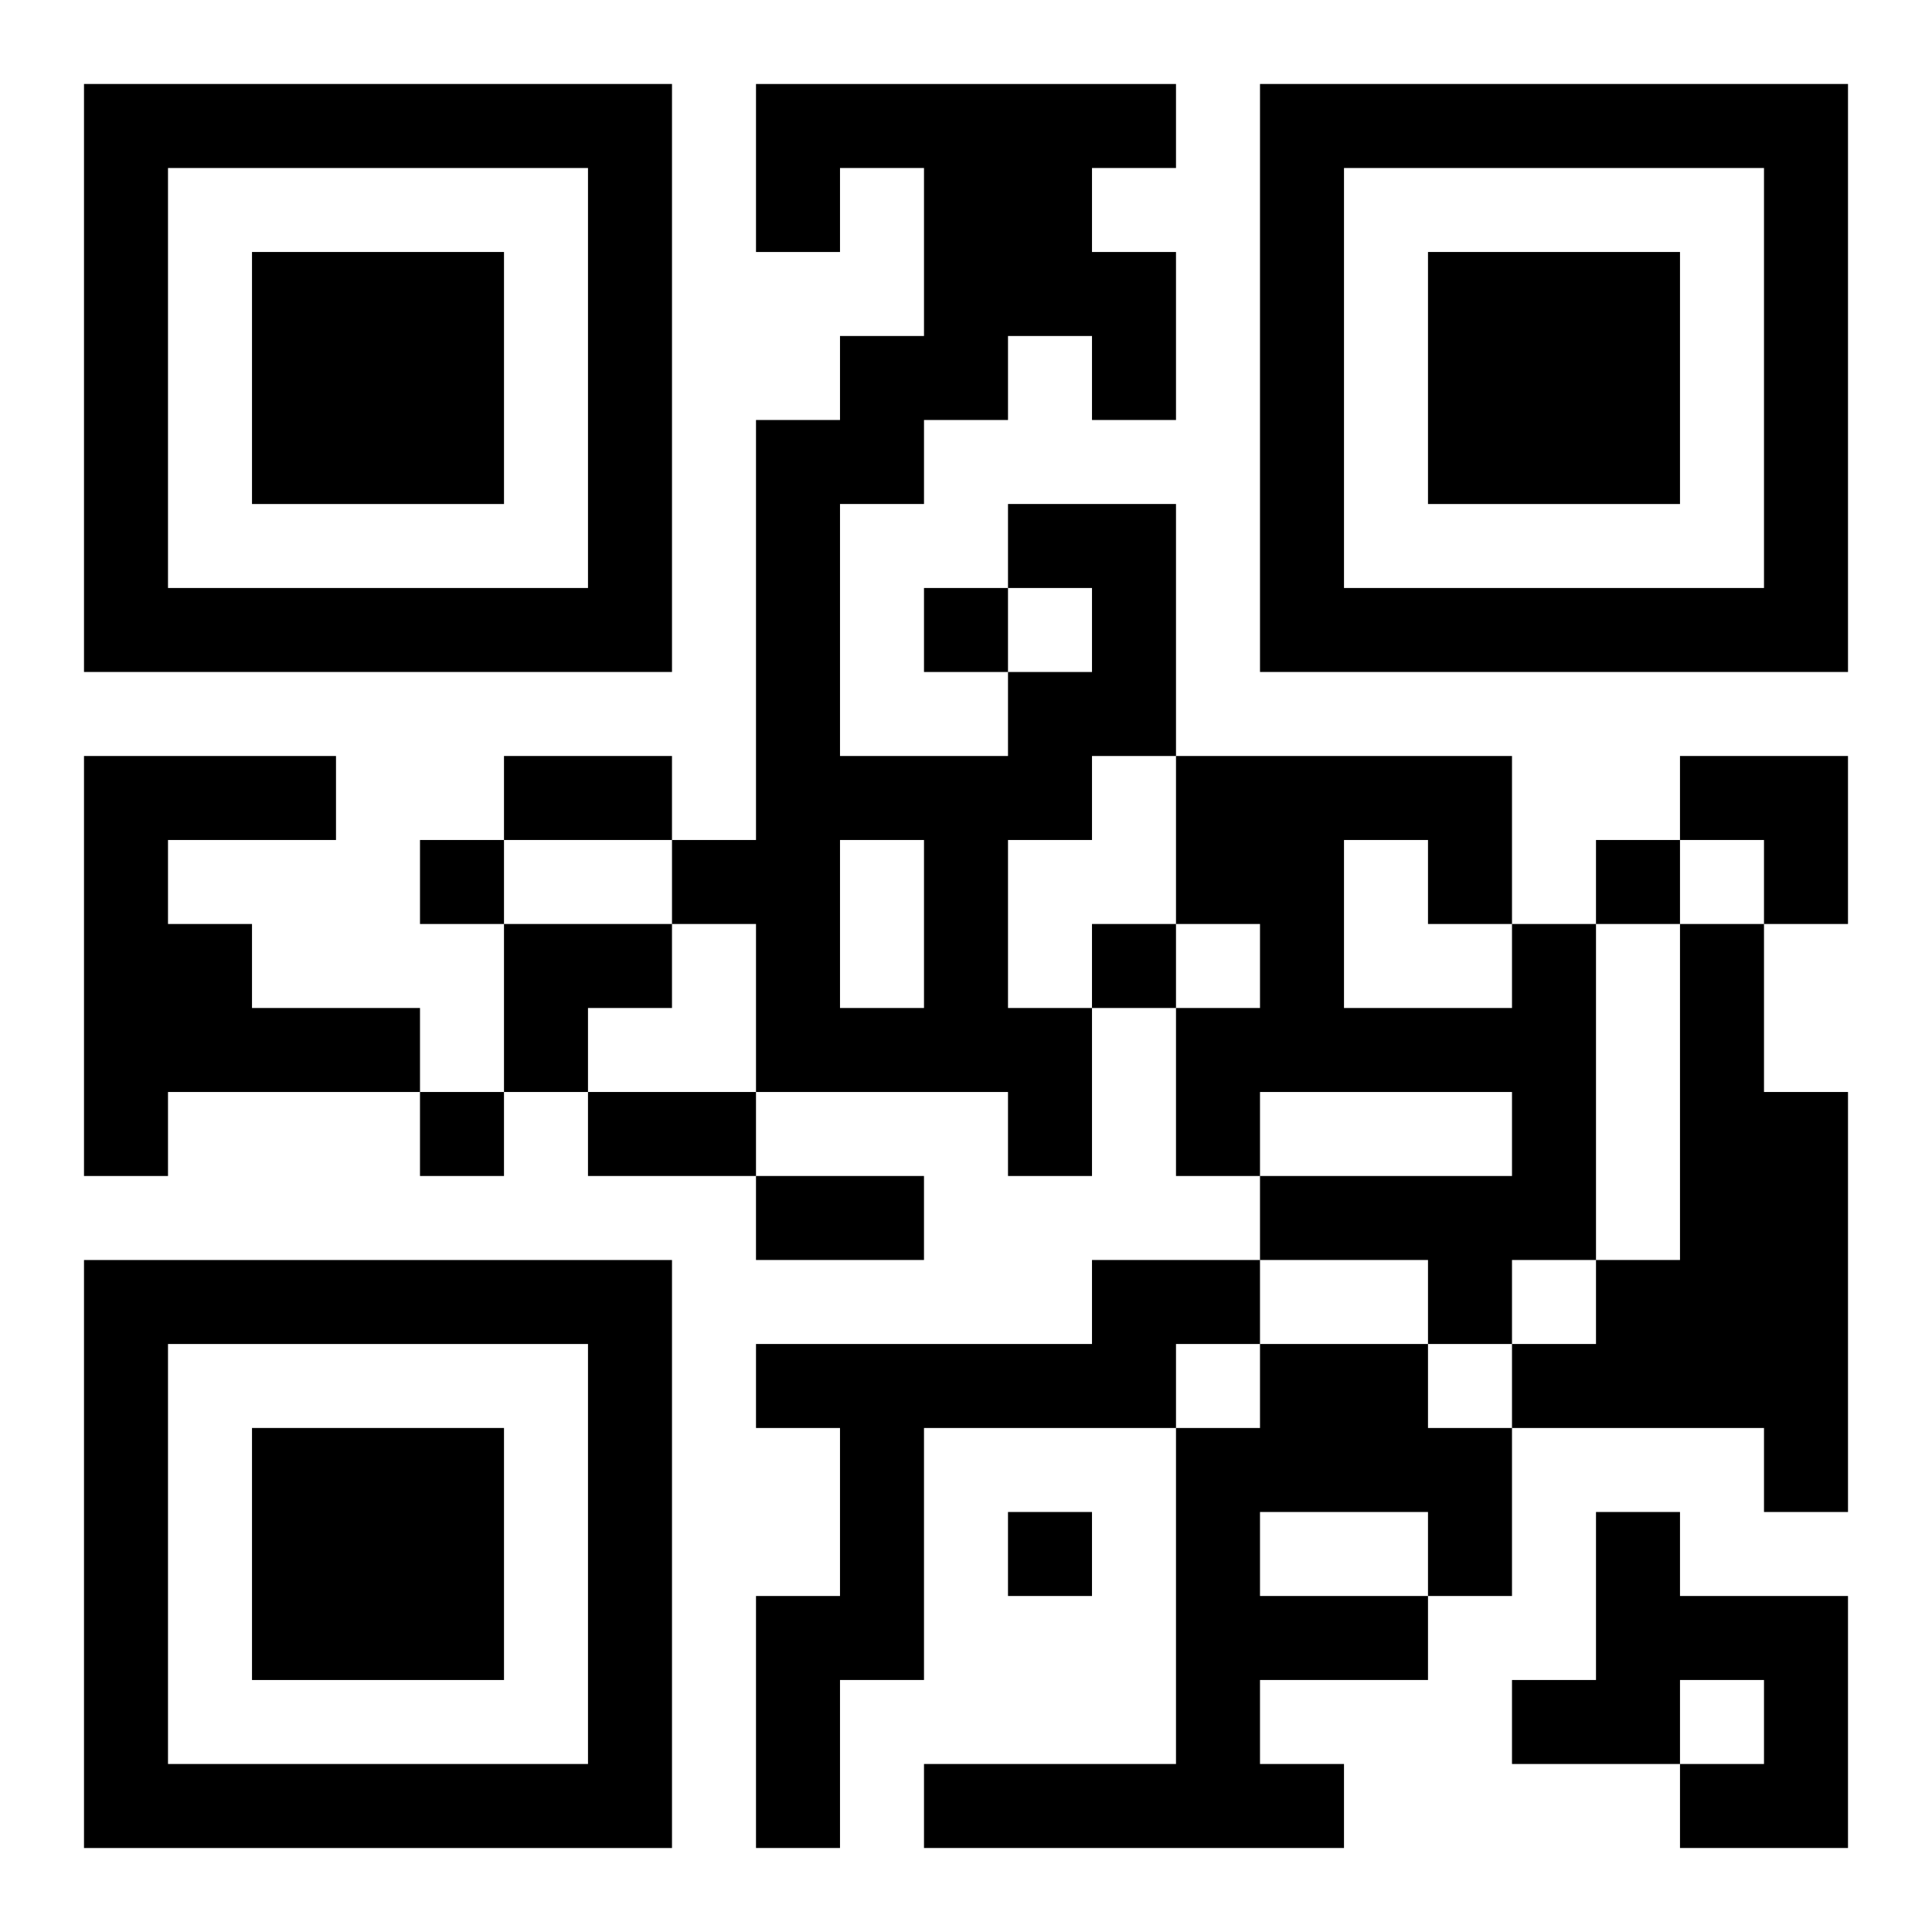
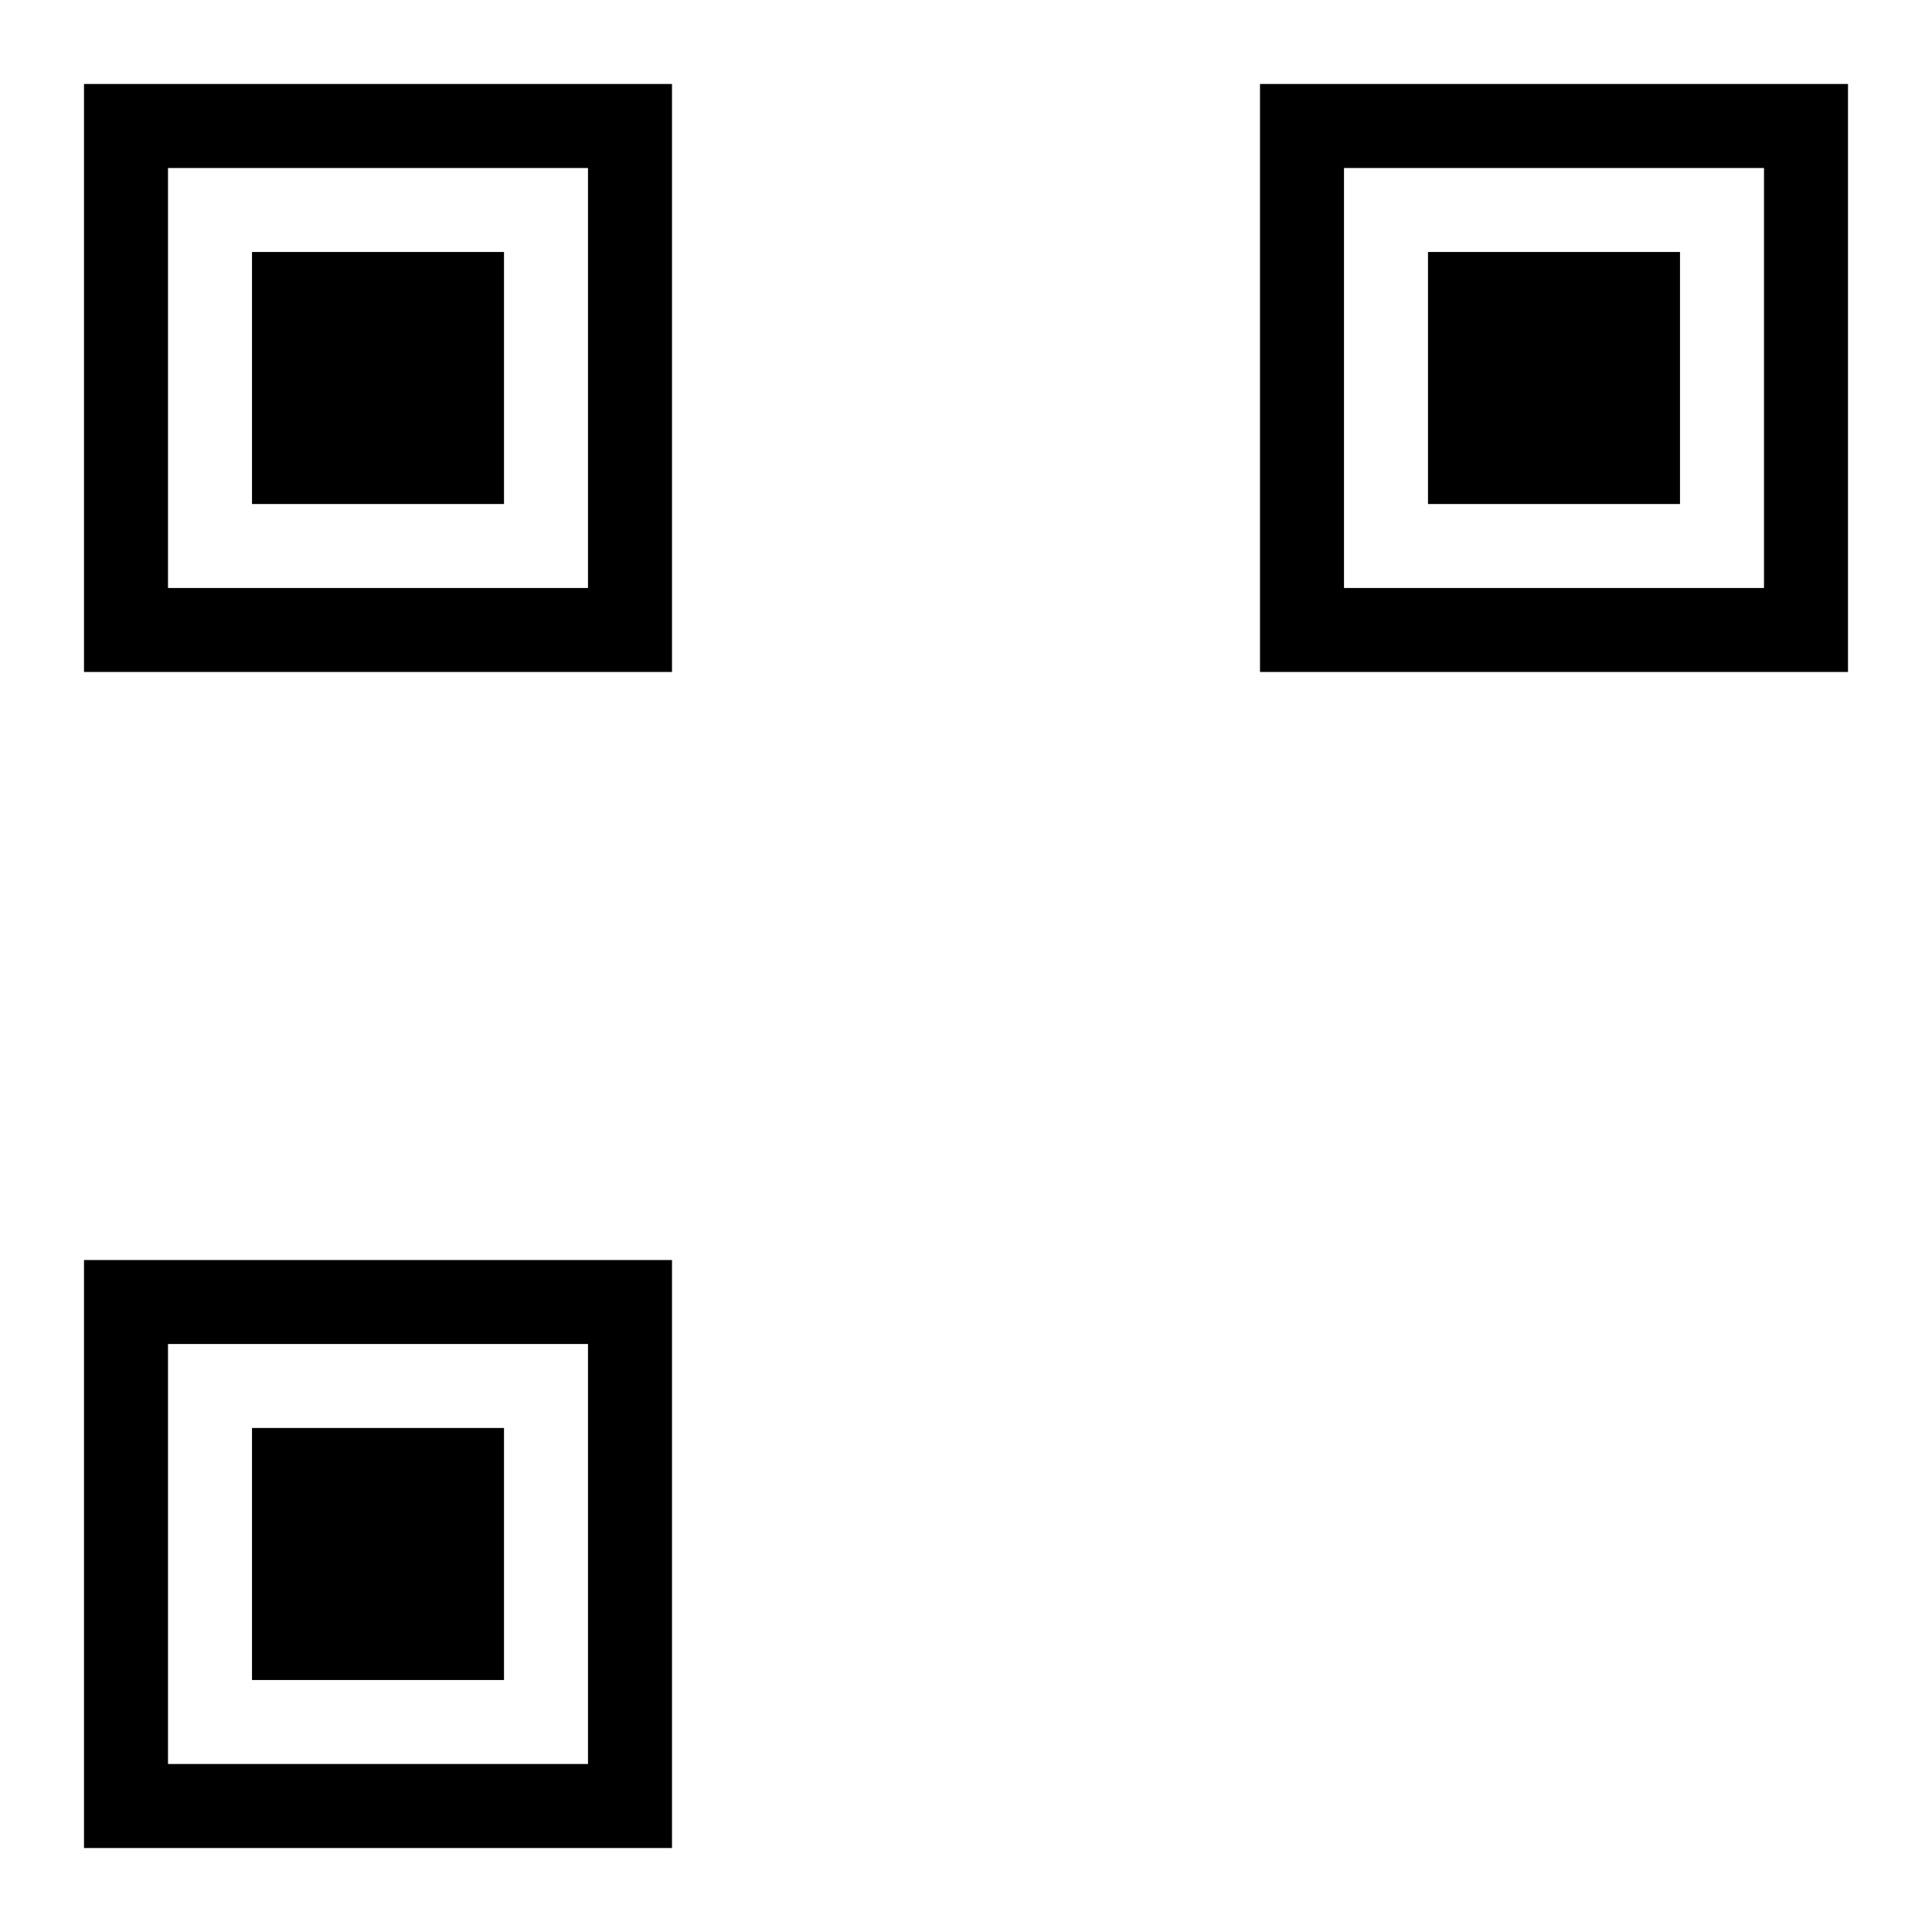
<svg xmlns="http://www.w3.org/2000/svg" xmlns:xlink="http://www.w3.org/1999/xlink" width="250" height="250" baseProfile="full" version="1.1" viewBox="-1 -1 23 23">
  <symbol id="a">
    <path d="m0 7v7h7v-7h-7zm1 1h5v5h-5v-5zm1 1v3h3v-3h-3z" />
  </symbol>
  <use y="-7" xlink:href="#a" />
  <use y="7" xlink:href="#a" />
  <use x="14" y="-7" xlink:href="#a" />
-   <path d="m11 5h2v3h-1v1h-1v2h1v2h-1v-1h-3v-2h-1v-1h1v-5h1v-1h1v-2h-1v1h-1v-2h5v1h-1v1h1v2h-1v-1h-1v1h-1v1h-1v3h2v-1h1v-1h-1v-1m-2 4v2h1v-2h-1m-9-1h3v1h-2v1h1v1h2v1h-3v1h-1v-5m17 2h1v4h-1v1h-1v-1h-2v-1h3v-1h-3v1h-1v-2h1v-1h-1v-2h4v2m-2-1v2h2v-1h-1v-1h-1m4 1h1v2h1v5h-1v-1h-3v-1h1v-1h1v-4m-7 4h2v1h-1v1h-3v3h-1v2h-1v-3h1v-2h-1v-1h4v-1m2 1h2v1h1v2h-1v1h-2v1h1v1h-5v-1h3v-4h1v-1m0 2v1h2v-1h-2m4 0h1v1h2v3h-2v-1h1v-1h-1v1h-2v-1h1v-2m-8-11v1h1v-1h-1m-6 3v1h1v-1h-1m14 0v1h1v-1h-1m-6 1v1h1v-1h-1m-8 2v1h1v-1h-1m7 5v1h1v-1h-1m-6-9h2v1h-2v-1m1 4h2v1h-2v-1m2 1h2v1h-2v-1m11-5h2v2h-1v-1h-1zm-14 2h2v1h-1v1h-1z" />
</svg>